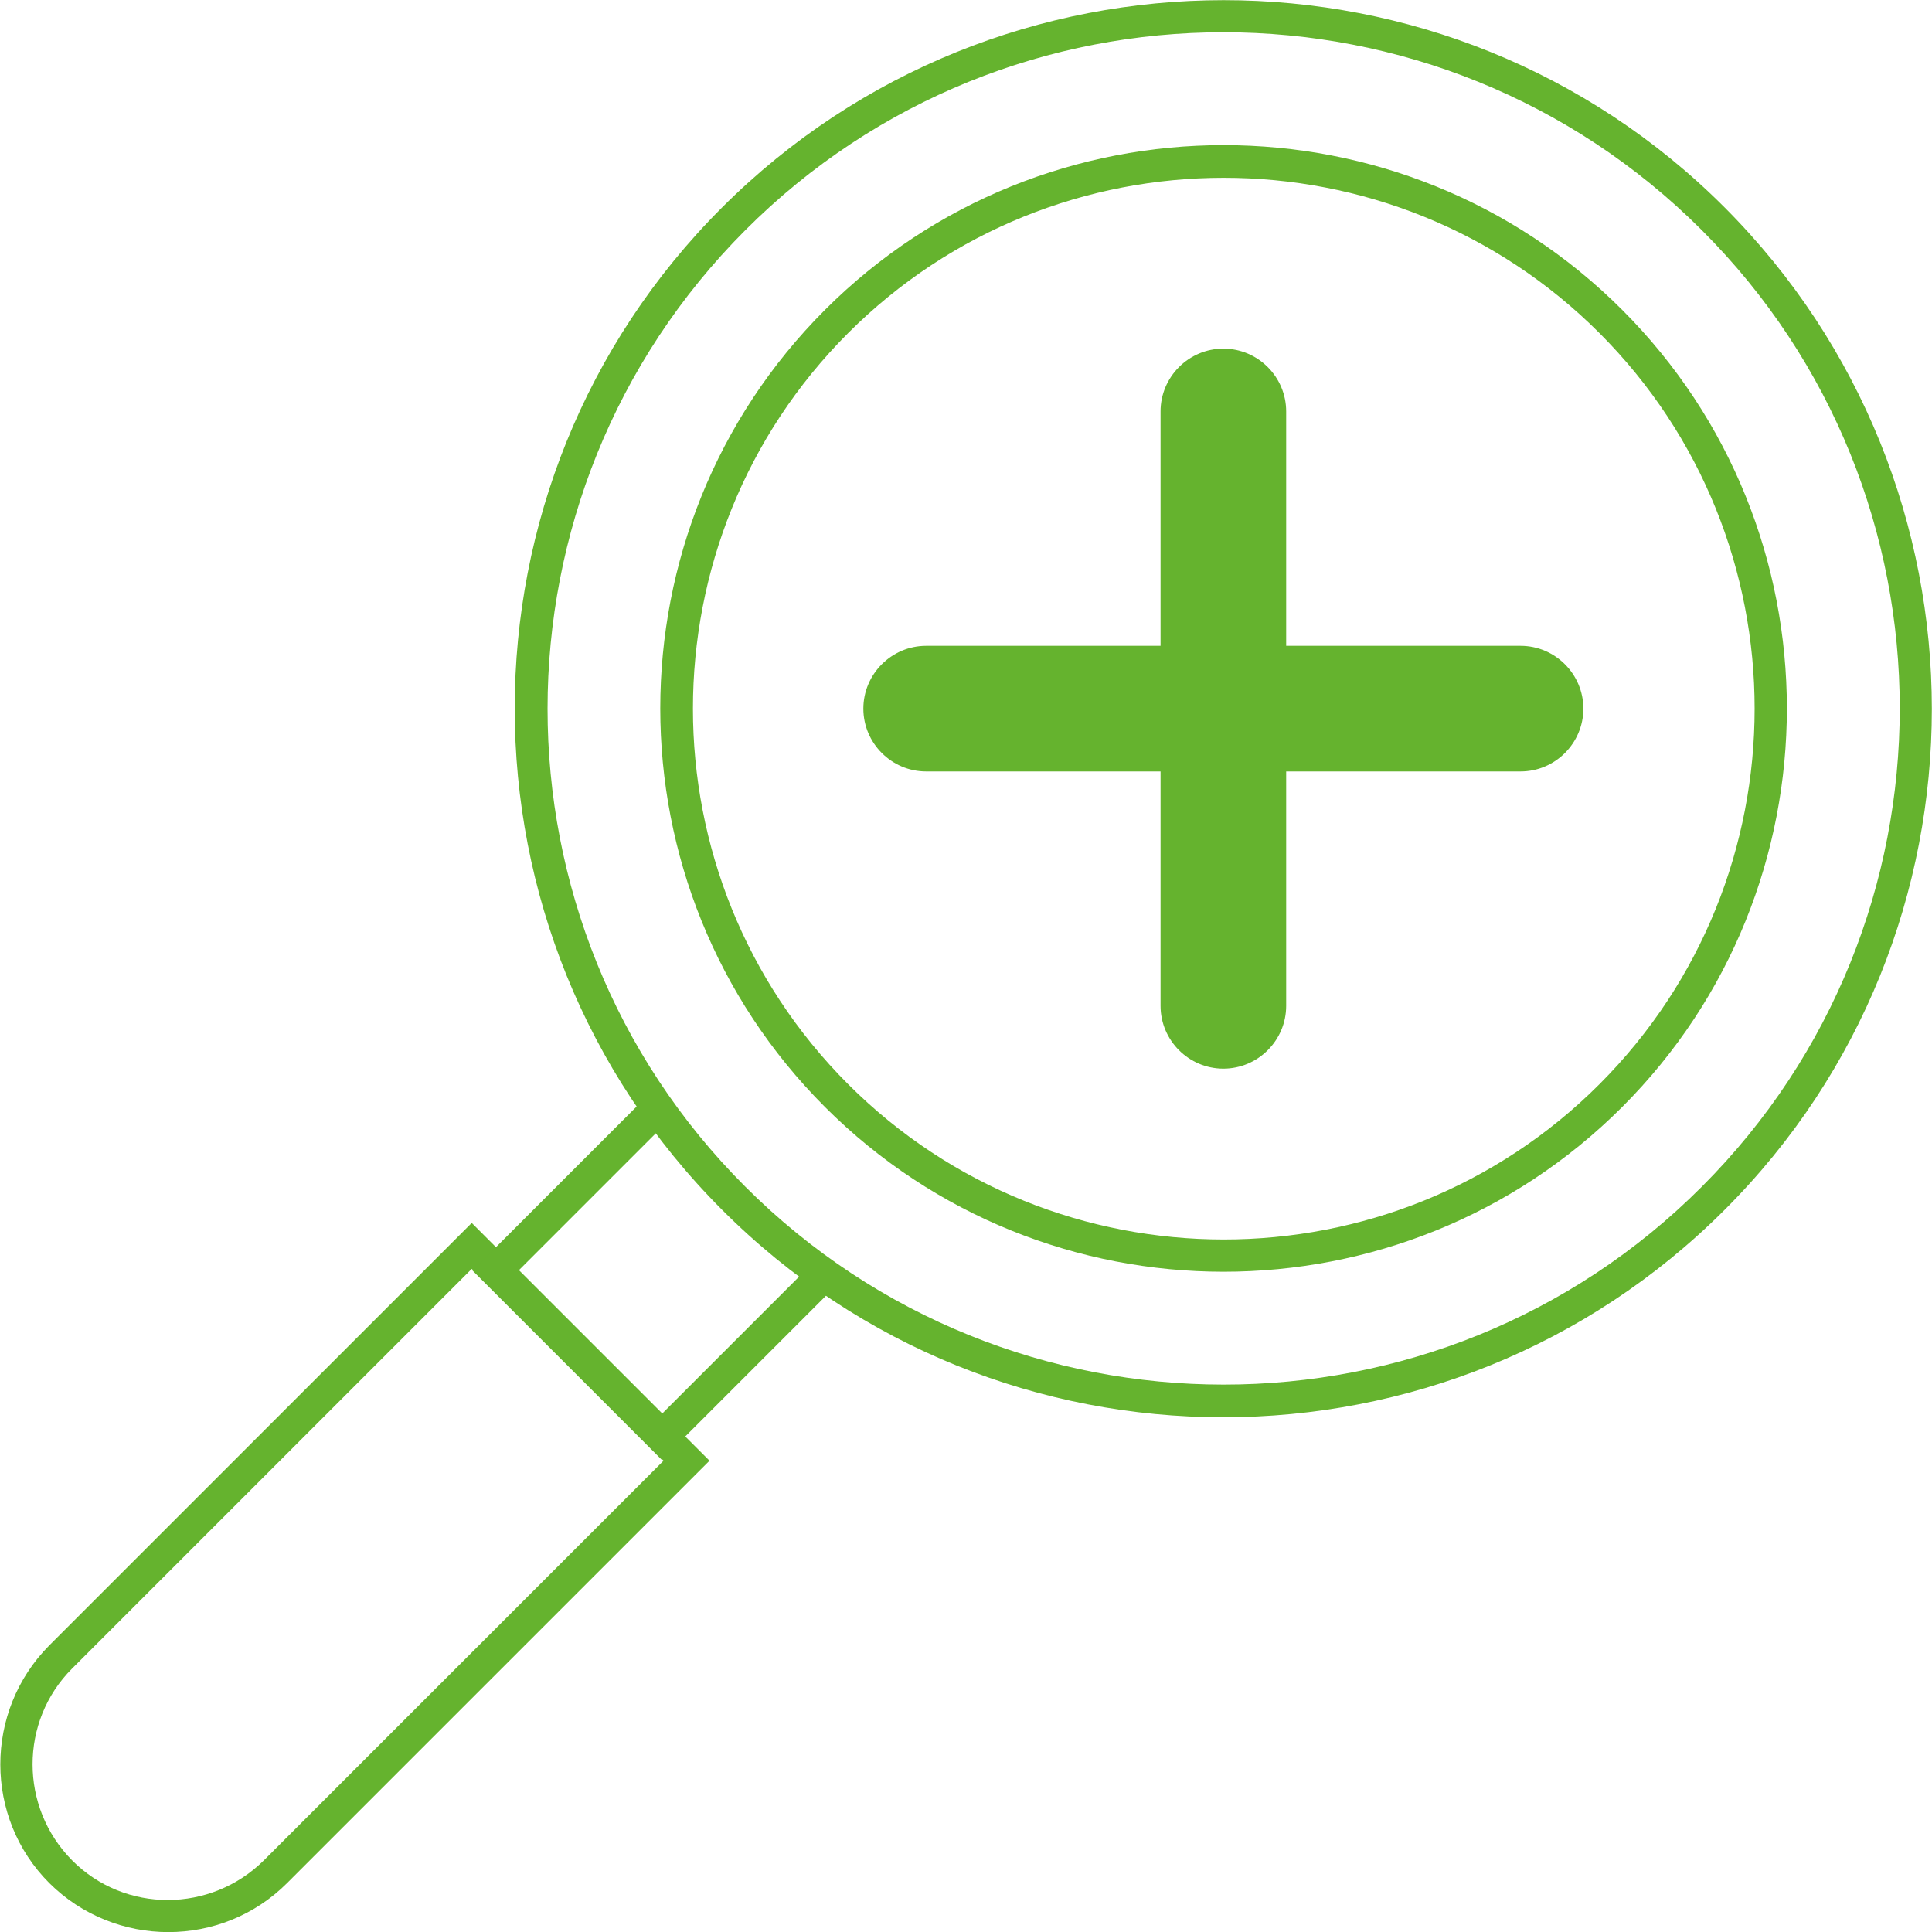
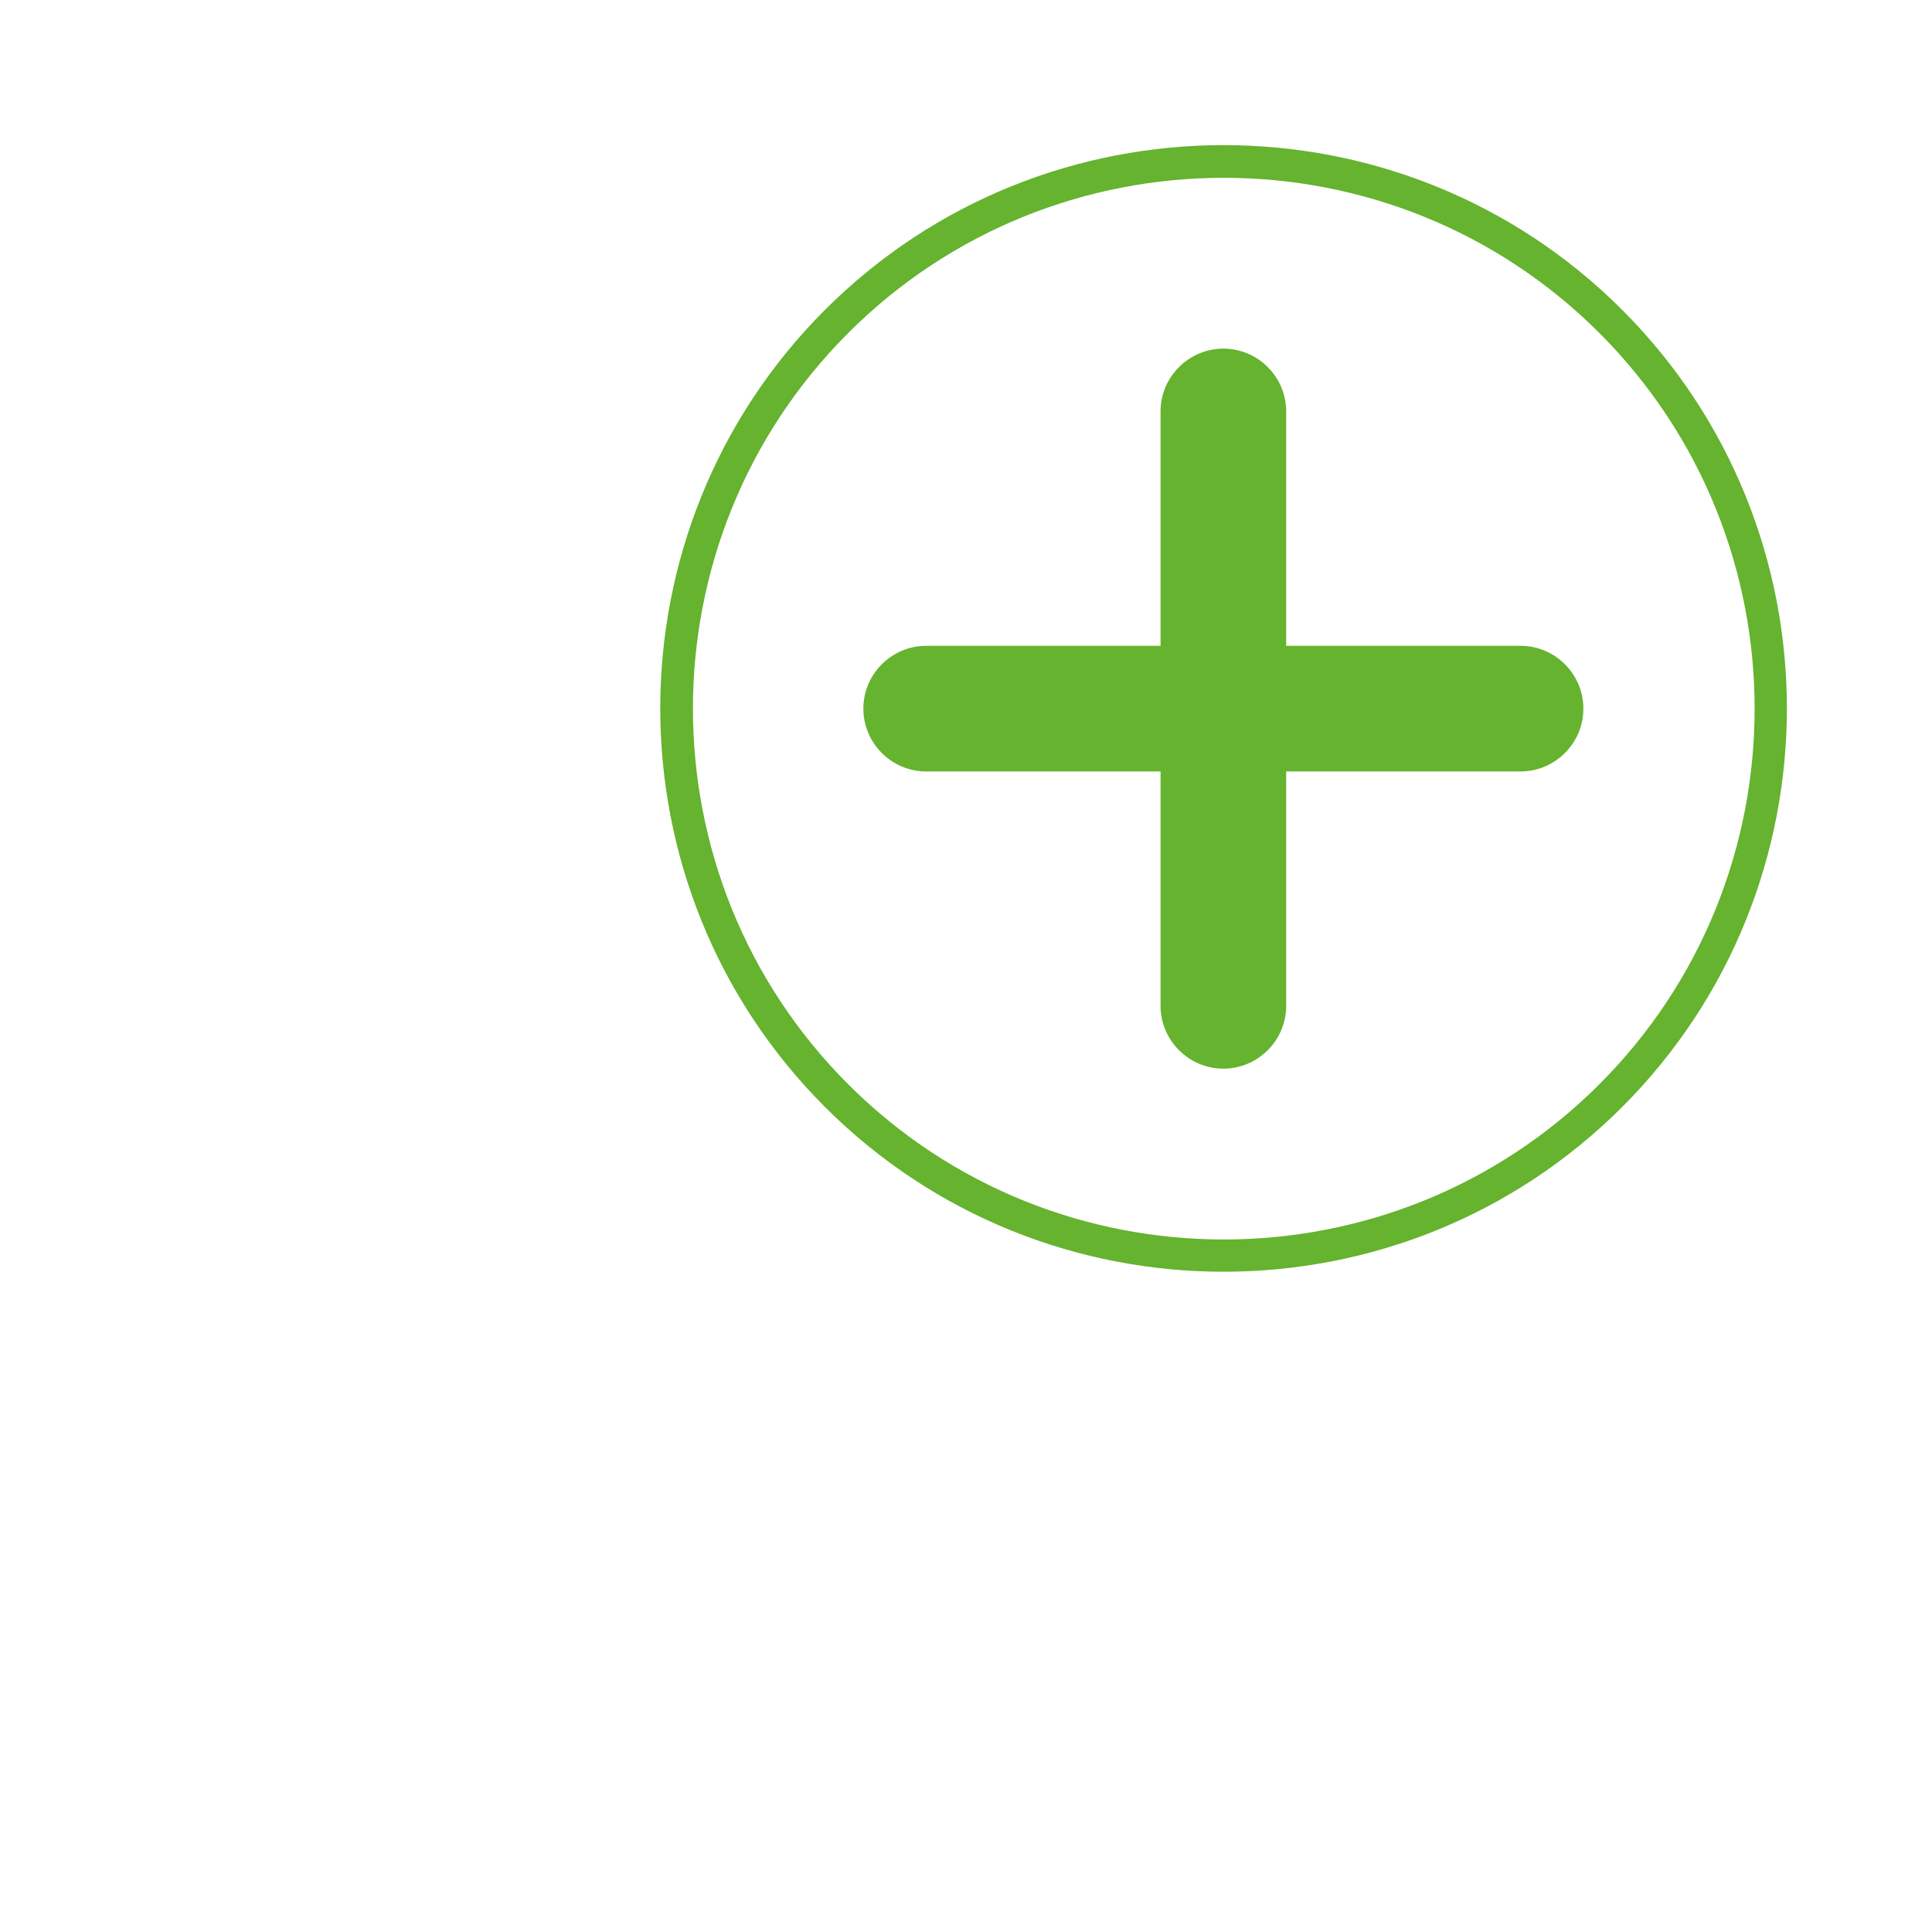
<svg xmlns="http://www.w3.org/2000/svg" id="Ebene_1" data-name="Ebene 1" viewBox="0 0 45.83 45.83">
-   <path d="M17.13,28.7c-6.56-6.56-6.56-17.23,0-23.78s17.23-6.56,23.78,0,6.56,17.23,0,23.78c-6.56,6.56-17.23,6.56-23.78,0ZM40.37,5.46c-6.26-6.26-16.44-6.26-22.69,0s-6.26,16.44,0,22.69c6.26,6.26,16.44,6.26,22.69,0,6.26-6.26,6.26-16.44,0-22.69Z" style="fill: #65b32e;" />
  <path d="M19.57,26.26c-5.21-5.21-5.21-13.7,0-18.91s13.7-5.21,18.91,0,5.21,13.7,0,18.91-13.7,5.21-18.91,0ZM37.94,7.9c-4.91-4.91-12.91-4.91-17.82,0s-4.91,12.91,0,17.82,12.91,4.91,17.82,0,4.91-12.91,0-17.82Z" style="fill: #65b32e;" />
  <path d="M36.07,15.32h-5.56v-5.56c0-.82-.67-1.49-1.49-1.49s-1.49.67-1.49,1.49v5.56h-5.56c-.82,0-1.49.67-1.49,1.49s.67,1.49,1.49,1.49h5.56v5.56c0,.82.67,1.49,1.49,1.49s1.49-.67,1.49-1.49v-5.56h5.56c.82,0,1.49-.67,1.49-1.49s-.67-1.49-1.49-1.49Z" style="fill: #65b32e;" />
-   <path d="M1.17,44.67c-1.55-1.55-1.55-4.08,0-5.64l10.02-10.02,5.64,5.64-10.02,10.02c-1.55,1.55-4.08,1.55-5.64,0ZM11.19,30.1L1.71,39.58c-1.25,1.25-1.25,3.29,0,4.55s3.29,1.25,4.55,0l9.48-9.48-4.55-4.55Z" style="fill: #65b32e;" />
-   <path d="M19.06,30.18l-3.36,3.36-3.4-3.4,3.36-3.36c-.16-.21-.31-.42-.45-.64l-4,4,4.49,4.49,4-4c-.22-.15-.43-.3-.64-.45Z" style="fill: #65b32e;" />
</svg>